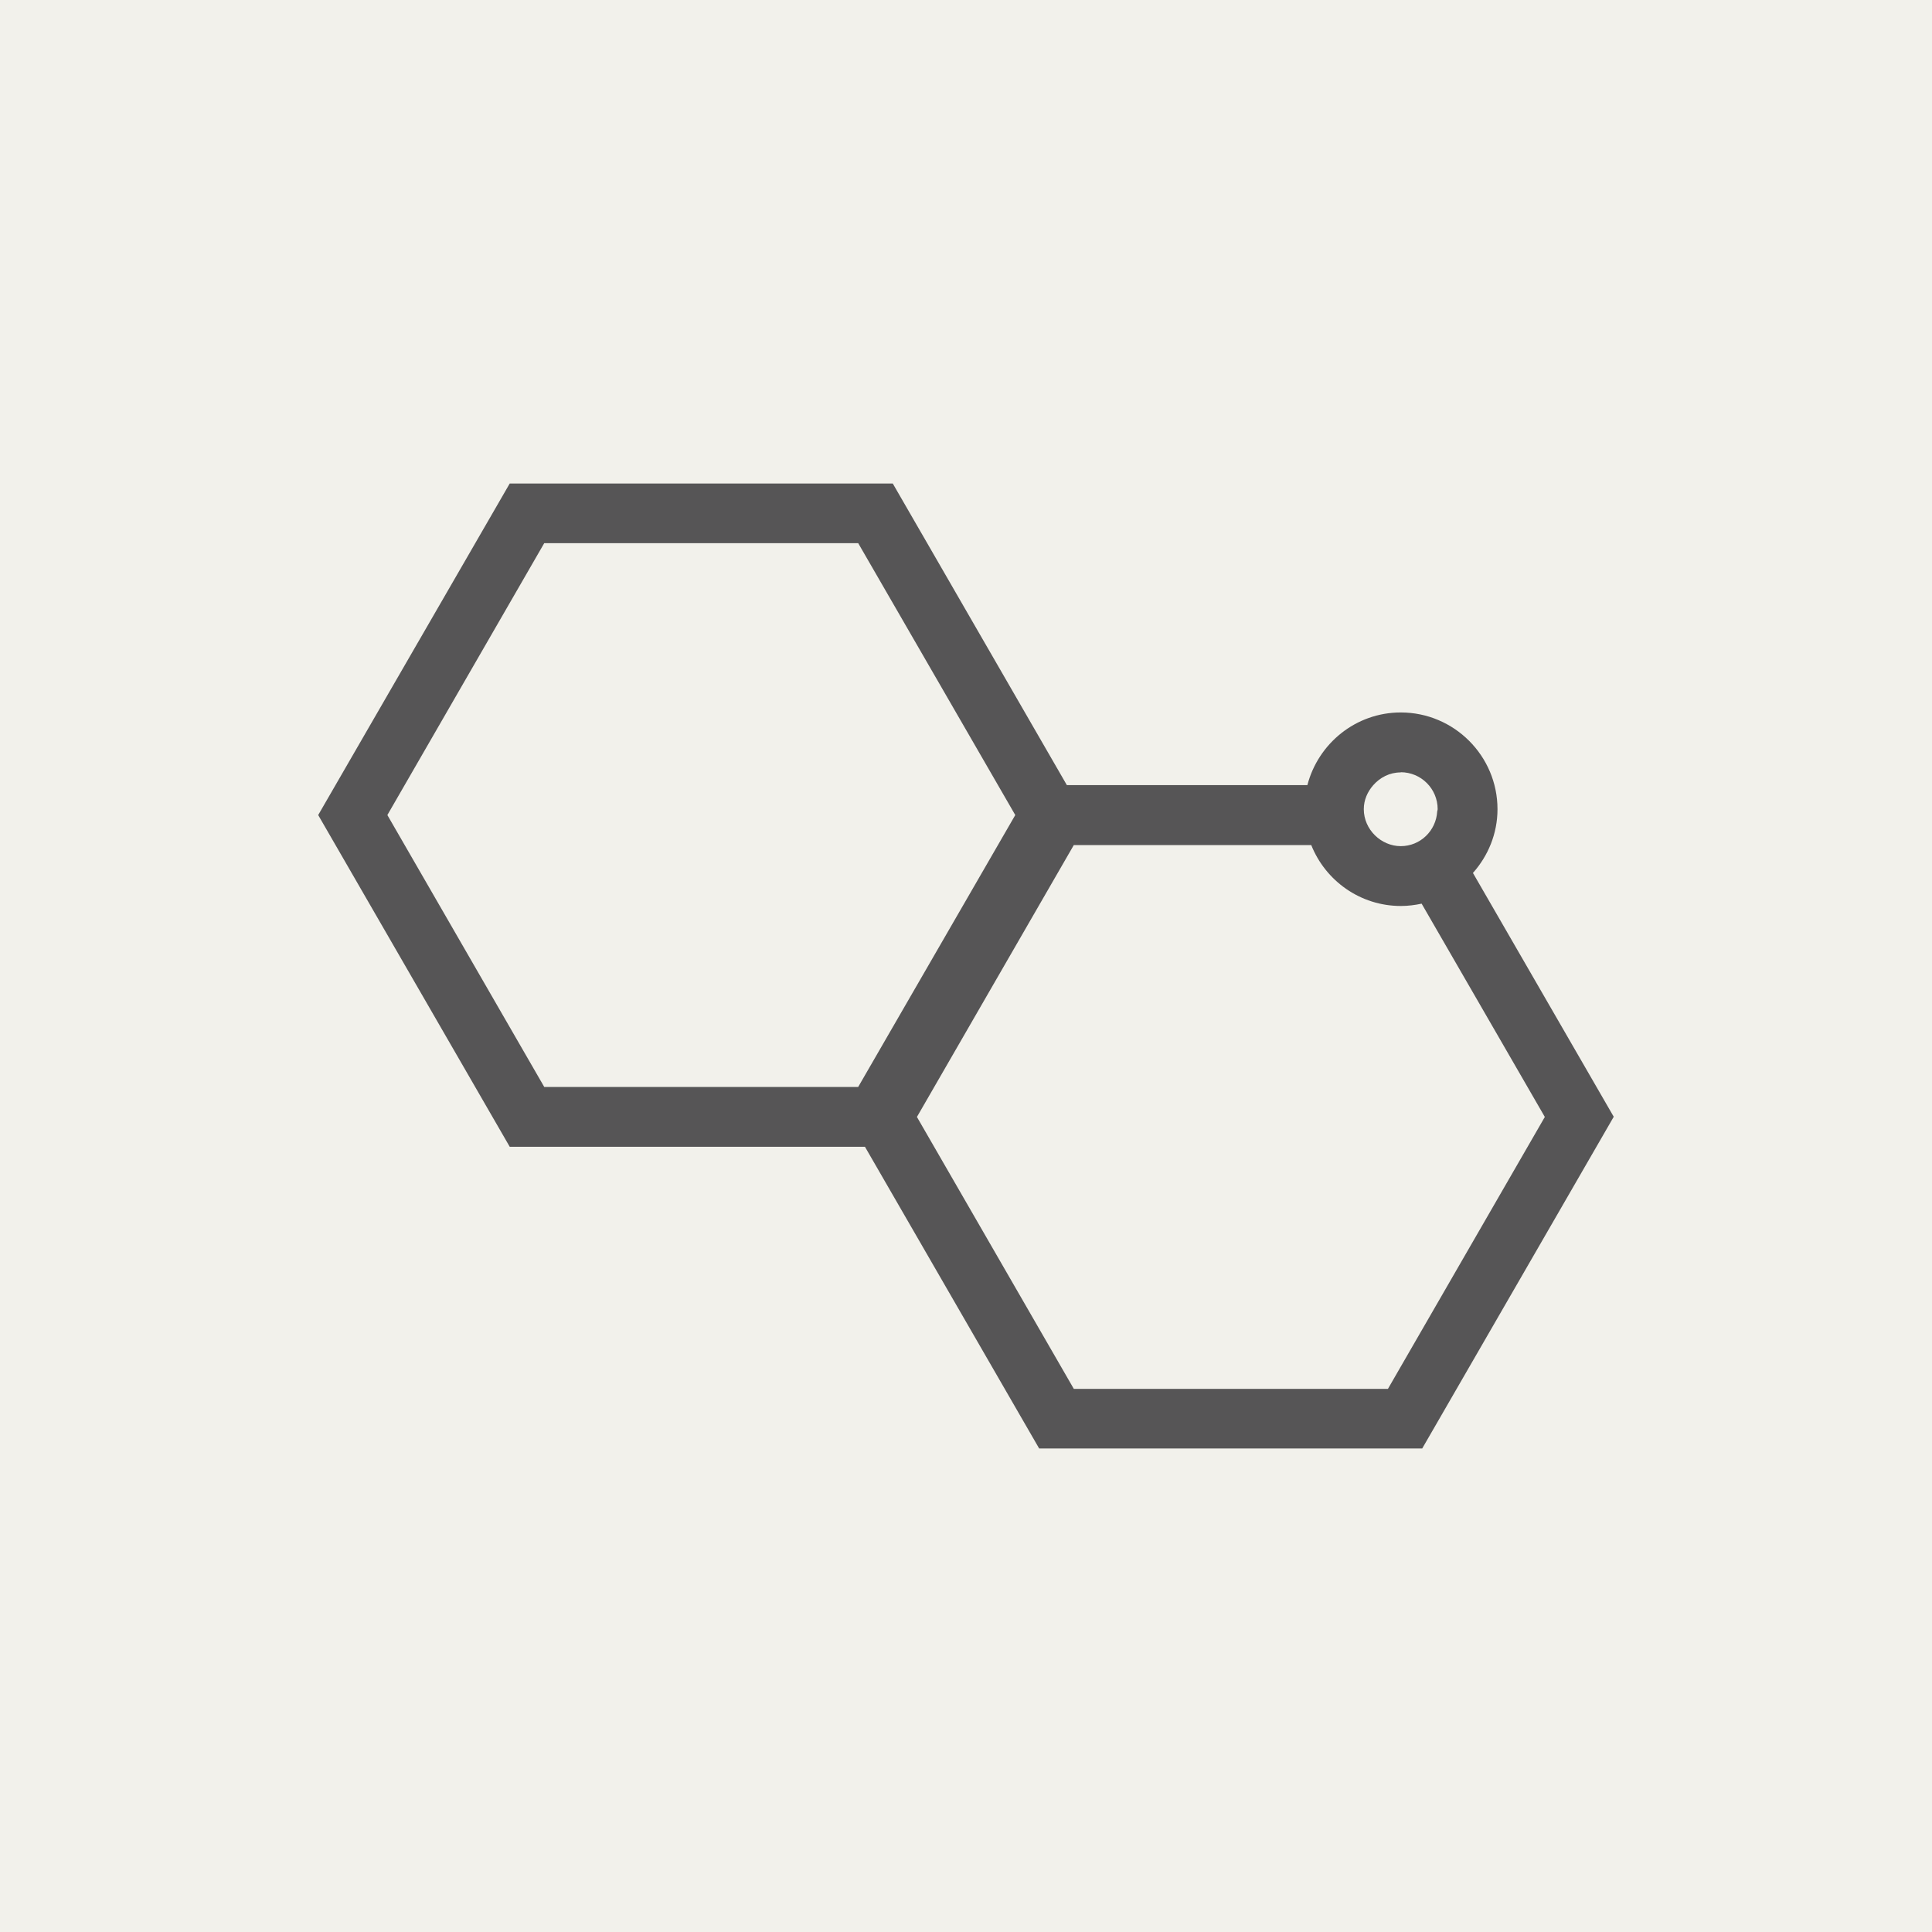
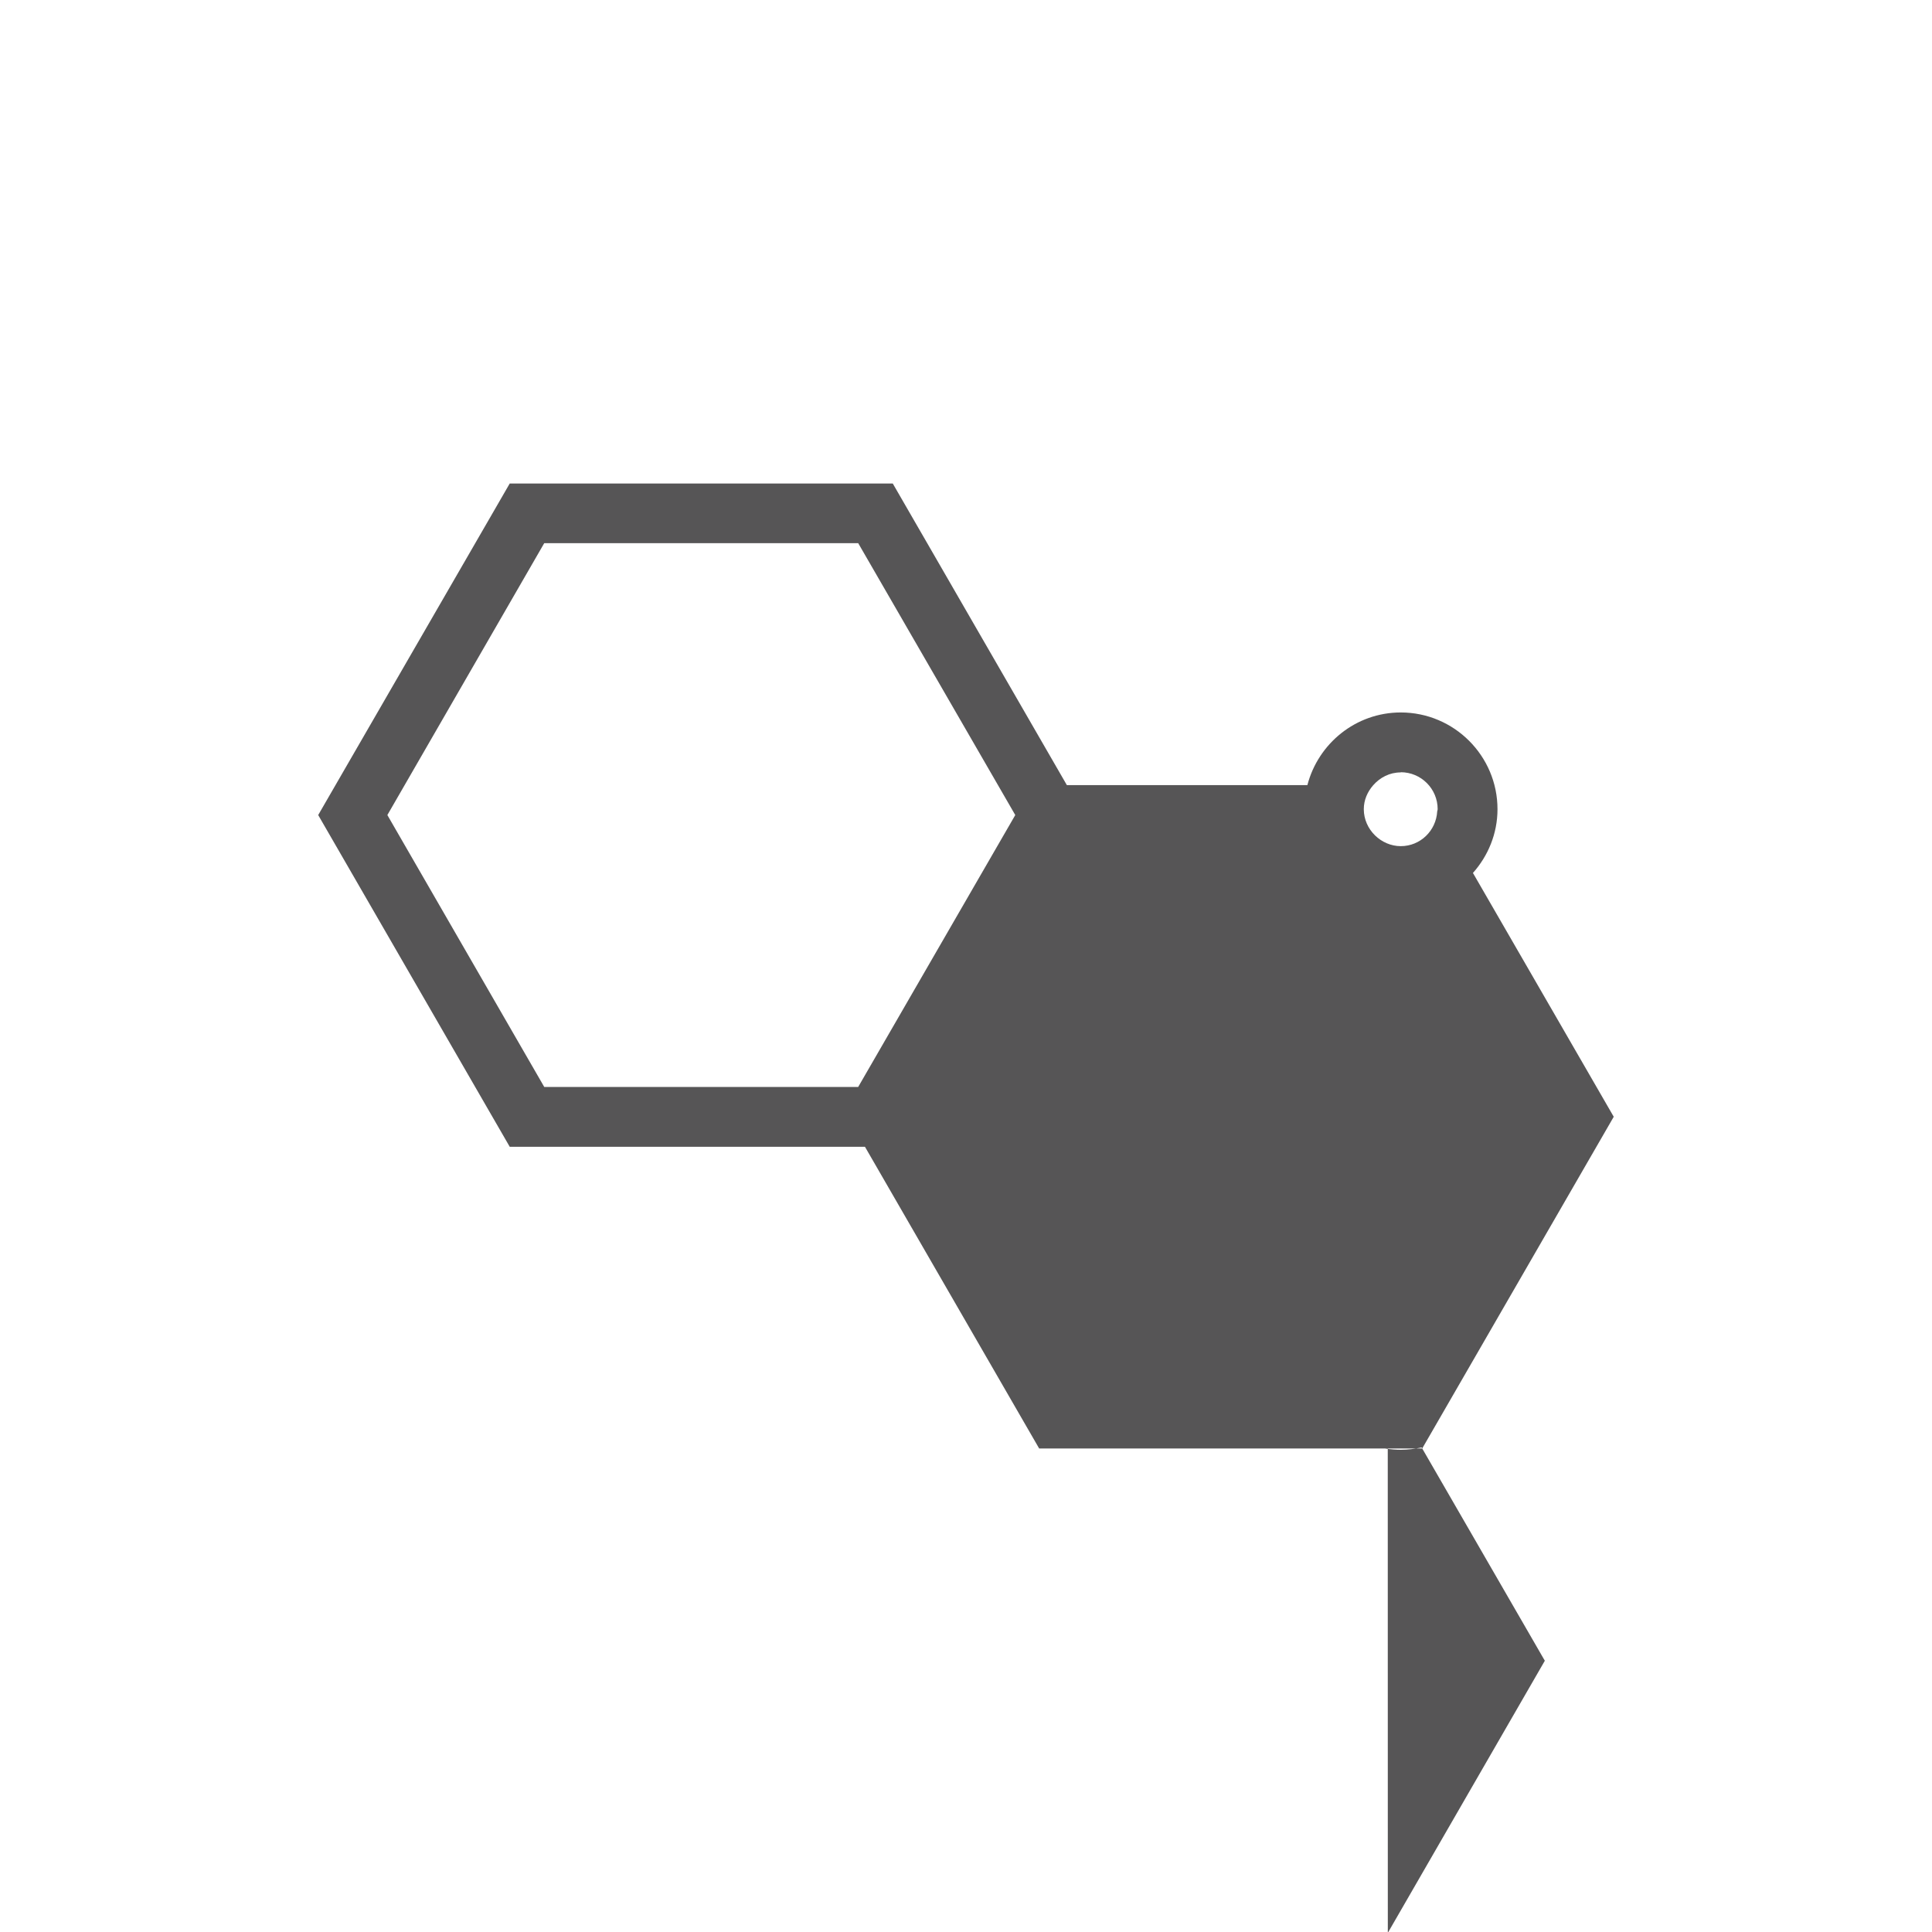
<svg xmlns="http://www.w3.org/2000/svg" viewBox="0 0 300 300" id="Layer_1">
  <defs>
    <style>
      .cls-1 {
        fill: #565556;
      }

      .cls-2 {
        fill: #f2f1eb;
      }
    </style>
  </defs>
-   <rect height="300" width="300" class="cls-2" />
-   <path d="M228.71,135.56c2.35-2.64,3.82-6.1,3.82-9.91,0-8.28-6.74-15.02-15.02-15.02-6.98,0-12.82,4.82-14.5,11.28h-37.35l-27.03-46.83h-59.48l-29.74,51.48,29.74,51.51h55.16l27.05,46.85h59.48l29.74-51.51-21.87-37.87v.02ZM217.5,119.91c3.17,0,5.74,2.57,5.74,5.74,0,.12-.05.22-.07.34-.17,3-2.62,5.4-5.66,5.4s-5.74-2.57-5.74-5.74c0-1.44.58-2.71,1.46-3.72,1.06-1.2,2.54-1.99,4.27-1.99v-.02ZM133.26,168.78h-48.75l-24.36-42.22,24.36-42.22h48.75l24.39,42.22-24.39,42.22ZM215.49,215.66h-48.75l-24.36-42.22,24.36-42.22h36.87c2.21,5.54,7.61,9.46,13.92,9.46,1.1,0,2.18-.14,3.22-.36l19.13,33.12-24.36,42.22h-.02Z" class="cls-1" />
+   <path d="M228.71,135.56c2.35-2.64,3.82-6.1,3.82-9.91,0-8.28-6.74-15.02-15.02-15.02-6.98,0-12.82,4.82-14.5,11.28h-37.35l-27.03-46.83h-59.48l-29.74,51.48,29.74,51.51h55.16l27.05,46.85h59.48l29.74-51.51-21.87-37.87v.02ZM217.5,119.91c3.17,0,5.74,2.57,5.74,5.74,0,.12-.05.22-.07.34-.17,3-2.62,5.4-5.66,5.4s-5.74-2.57-5.74-5.74c0-1.44.58-2.71,1.46-3.72,1.06-1.2,2.54-1.99,4.27-1.99v-.02ZM133.26,168.78h-48.75l-24.36-42.22,24.36-42.22h48.75l24.39,42.22-24.39,42.22ZM215.49,215.66h-48.75h36.87c2.21,5.54,7.61,9.46,13.92,9.46,1.1,0,2.18-.14,3.22-.36l19.13,33.12-24.36,42.22h-.02Z" class="cls-1" />
</svg>